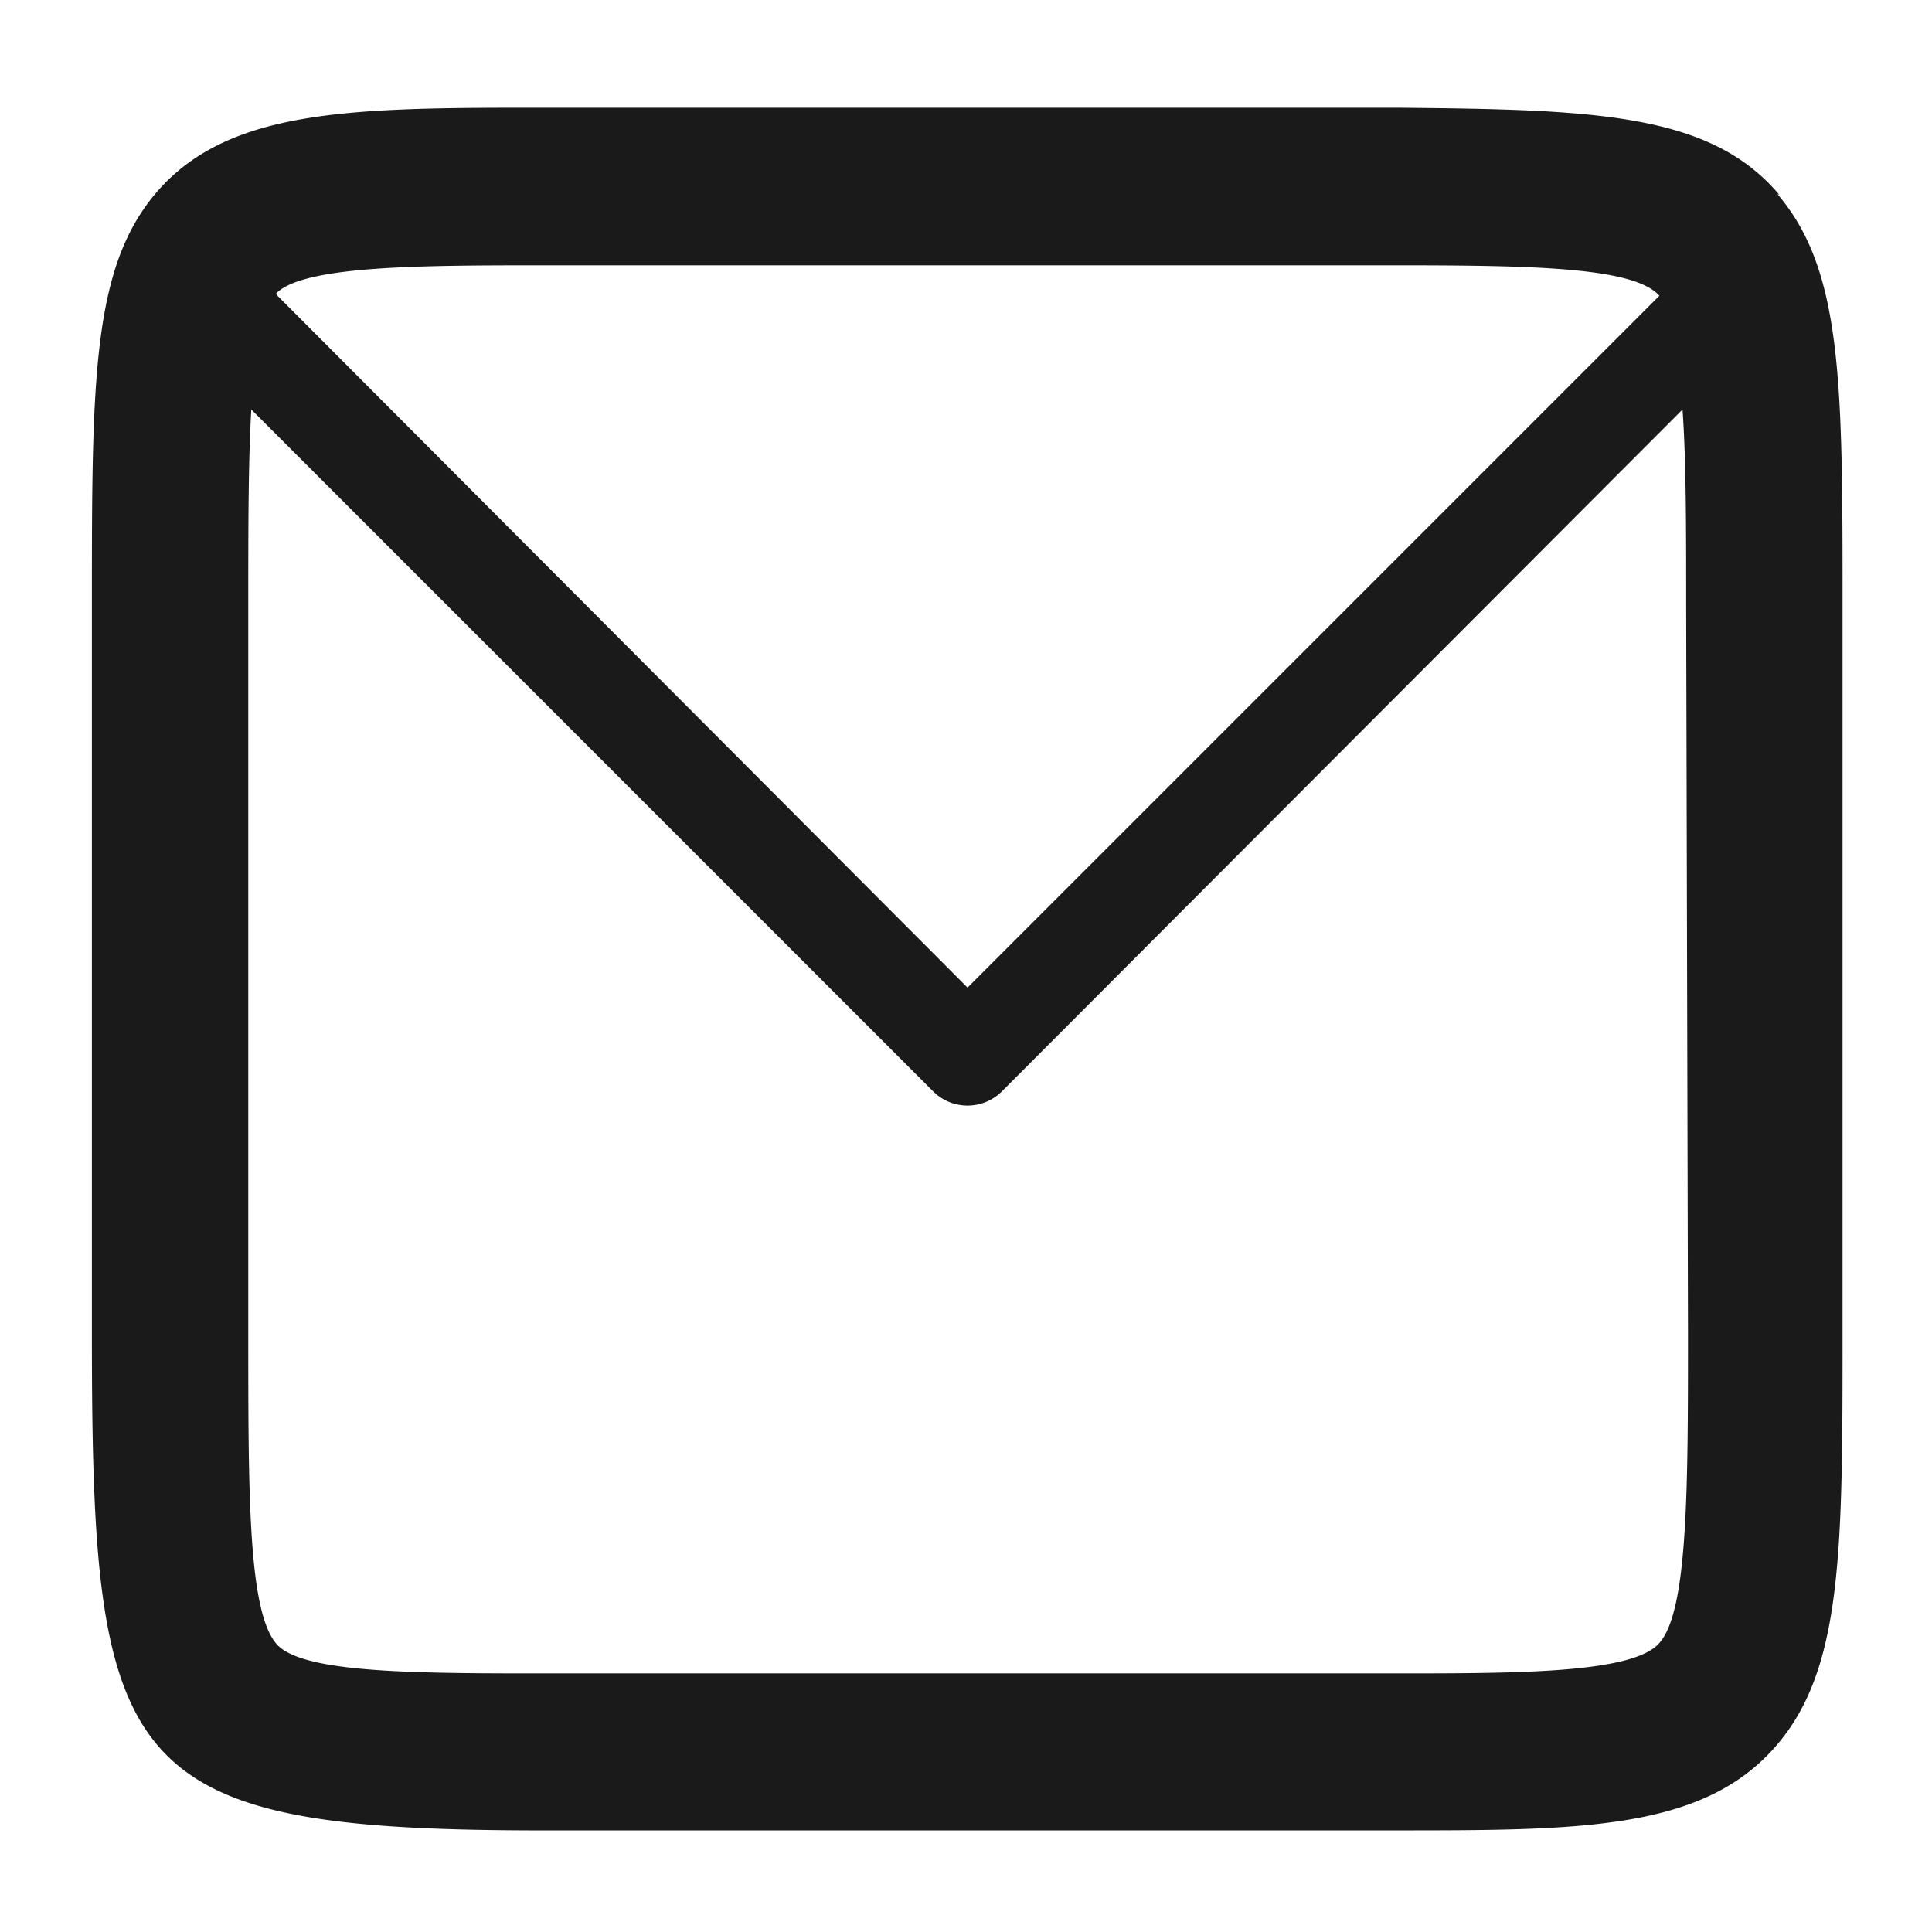
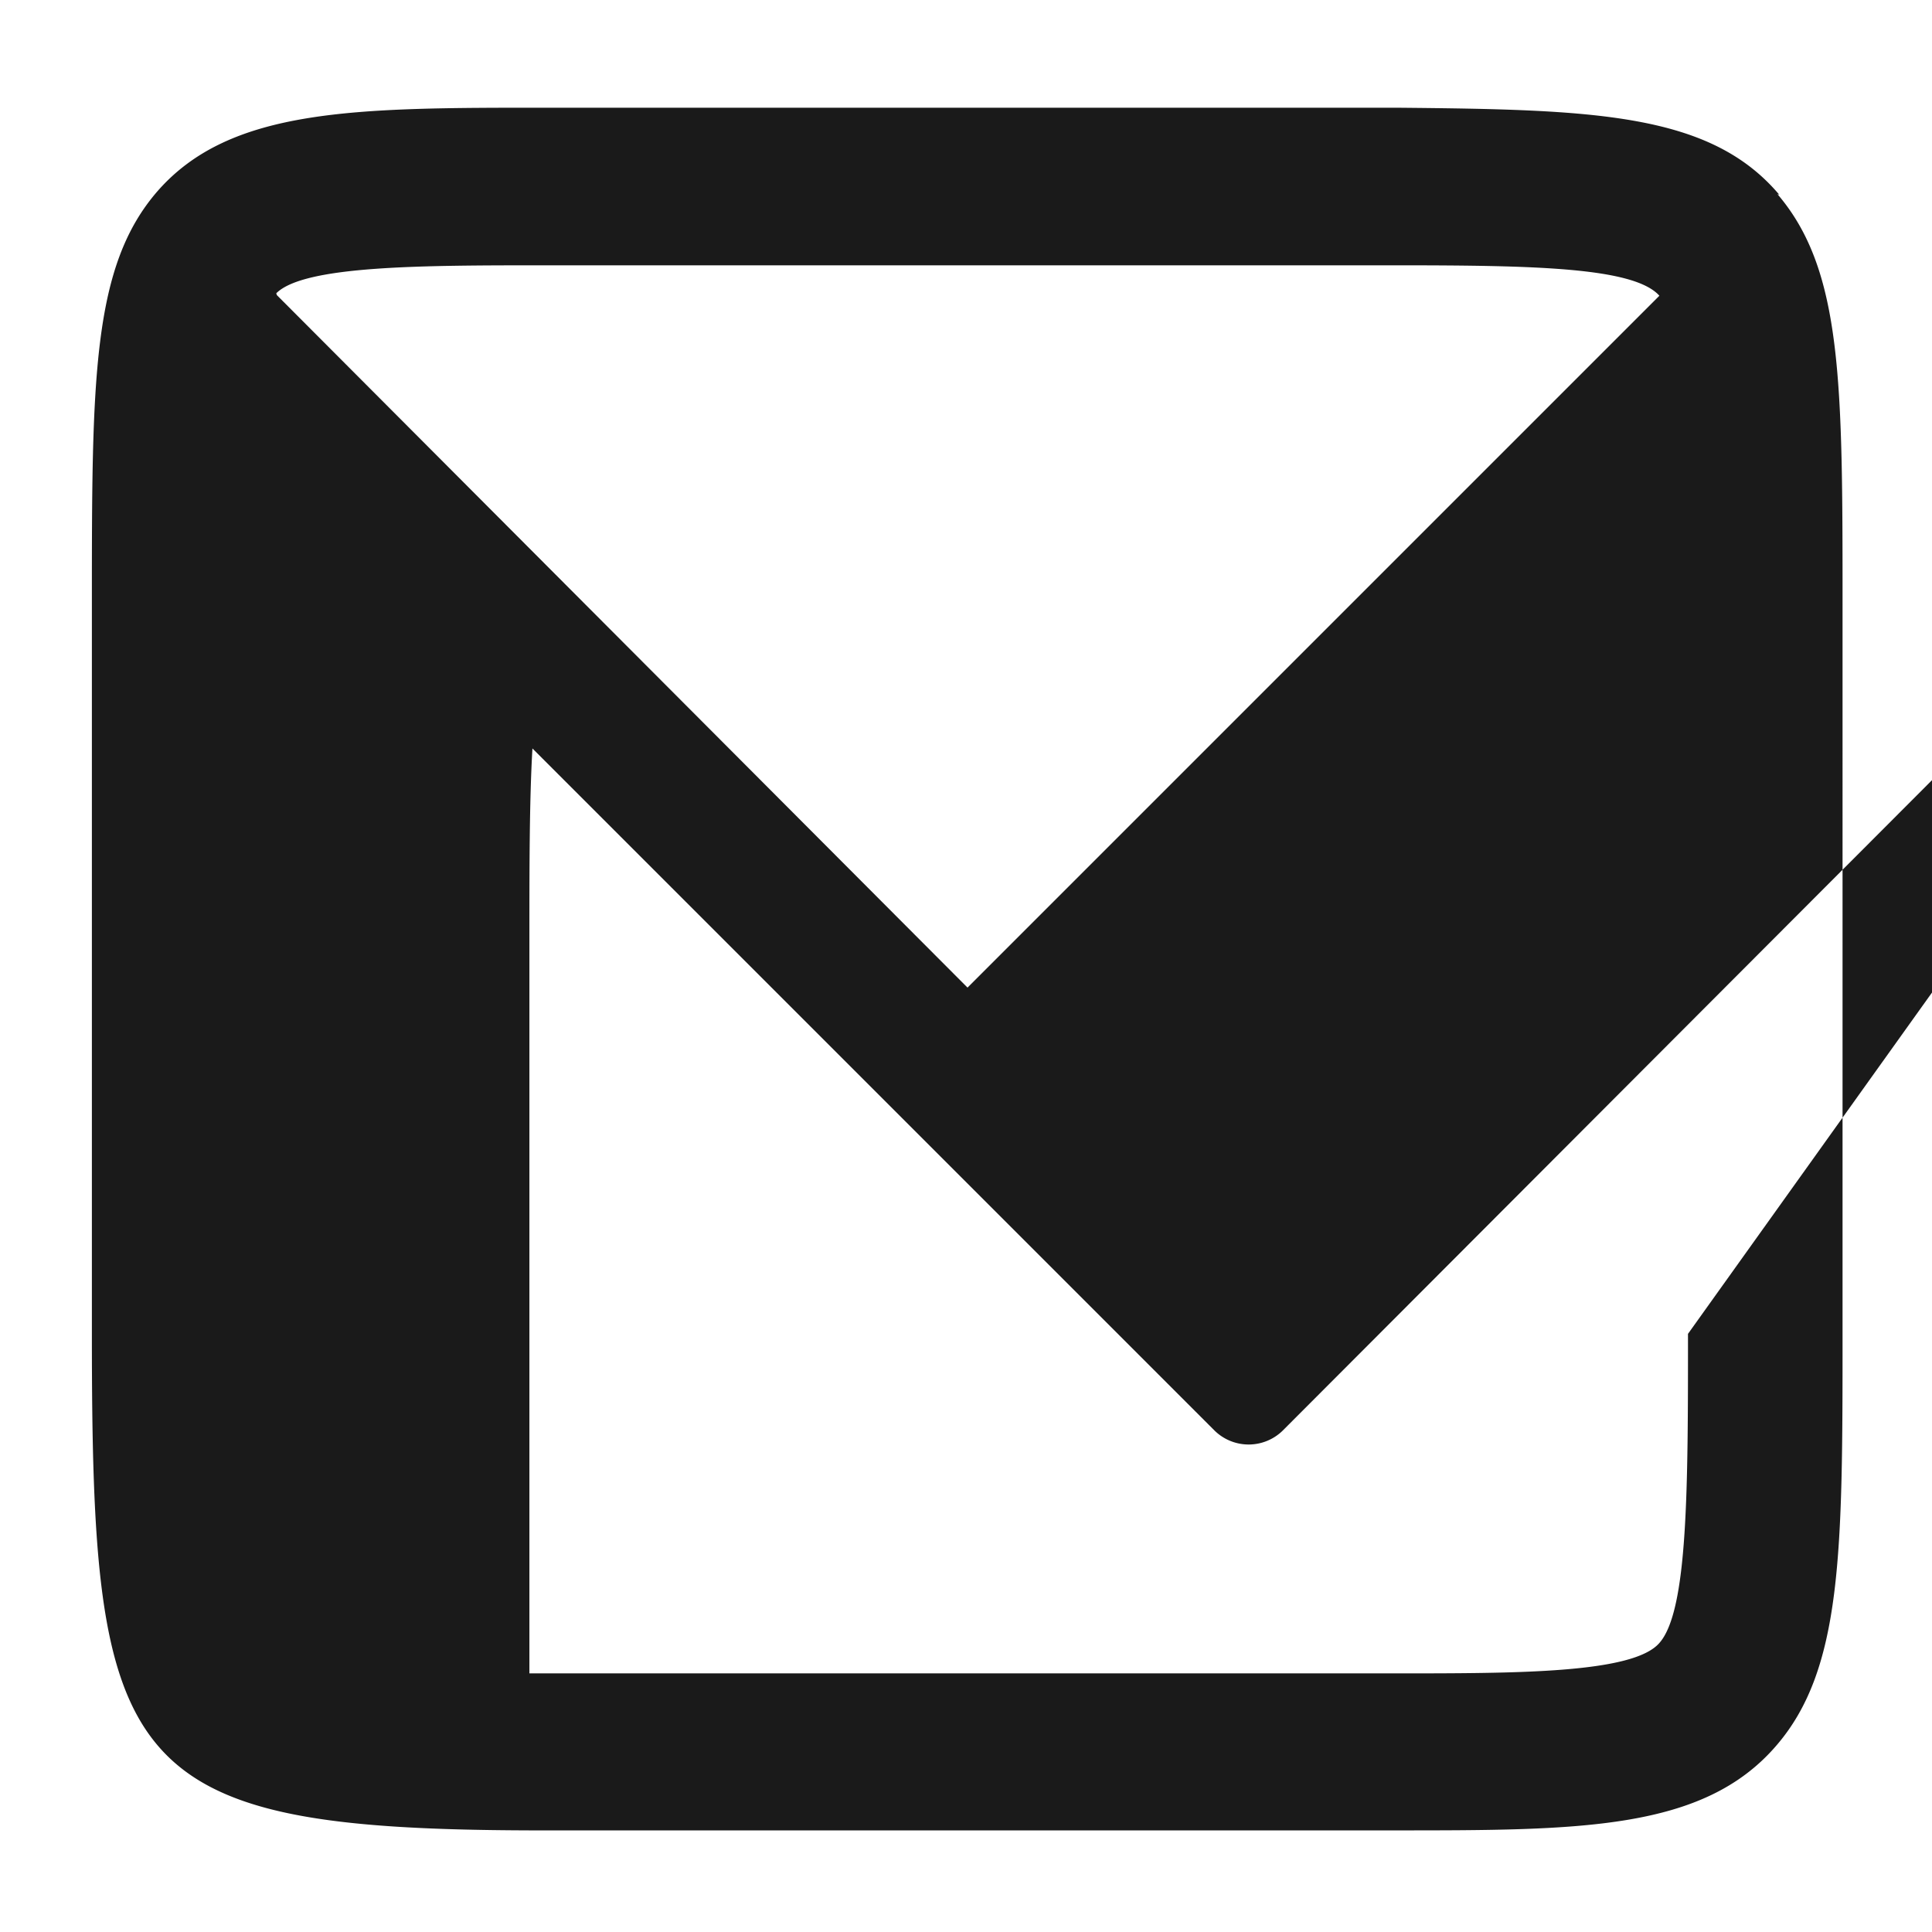
<svg xmlns="http://www.w3.org/2000/svg" width="120" height="120" viewBox="0 0 31.75 31.75">
-   <path fill="#1a1a1a" d="M29.24 3.2c-1.14-1.35-3.05-1.4-6.3-1.43H8.97c-3.12 0-5.18 0-6.38 1.37-1.08 1.24-1.08 3.1-1.08 6.8v12c0 7.1.44 8.12 7.2 8.14h14.2c3.06 0 5.07 0 6.27-1.38 1.1-1.26 1.1-3.2 1.1-6.78V9.94c0-3.65 0-5.5-1.07-6.75zM4.54 4.82C5 4.36 6.95 4.36 9 4.36H22.9c2.3 0 3.95.03 4.37.5L15.9 16.23 4.55 4.85zm23.2 17.1c0 2.54 0 4.55-.47 5.08-.43.5-2.33.5-4.35.5H8.7c-2.12 0-3.8-.03-4.17-.5-.45-.56-.45-2.45-.45-5.07v-12c0-1.26 0-2.35.05-3.2l11.2 11.2a.8.8 0 0 0 1.14 0l11.18-11.2c.06.84.06 1.94.06 3.2z" />
+   <path fill="#1a1a1a" d="M29.24 3.2c-1.14-1.35-3.05-1.4-6.3-1.43H8.97c-3.12 0-5.18 0-6.38 1.37-1.08 1.24-1.08 3.1-1.08 6.8v12c0 7.1.44 8.12 7.2 8.14h14.2c3.06 0 5.07 0 6.27-1.38 1.1-1.26 1.1-3.2 1.1-6.78V9.94c0-3.65 0-5.5-1.07-6.75zM4.54 4.82C5 4.36 6.95 4.36 9 4.36H22.9c2.3 0 3.95.03 4.37.5L15.9 16.23 4.55 4.85zm23.2 17.1c0 2.54 0 4.55-.47 5.08-.43.5-2.33.5-4.35.5H8.7v-12c0-1.26 0-2.35.05-3.2l11.2 11.2a.8.8 0 0 0 1.14 0l11.18-11.2c.06.84.06 1.94.06 3.2z" />
</svg>